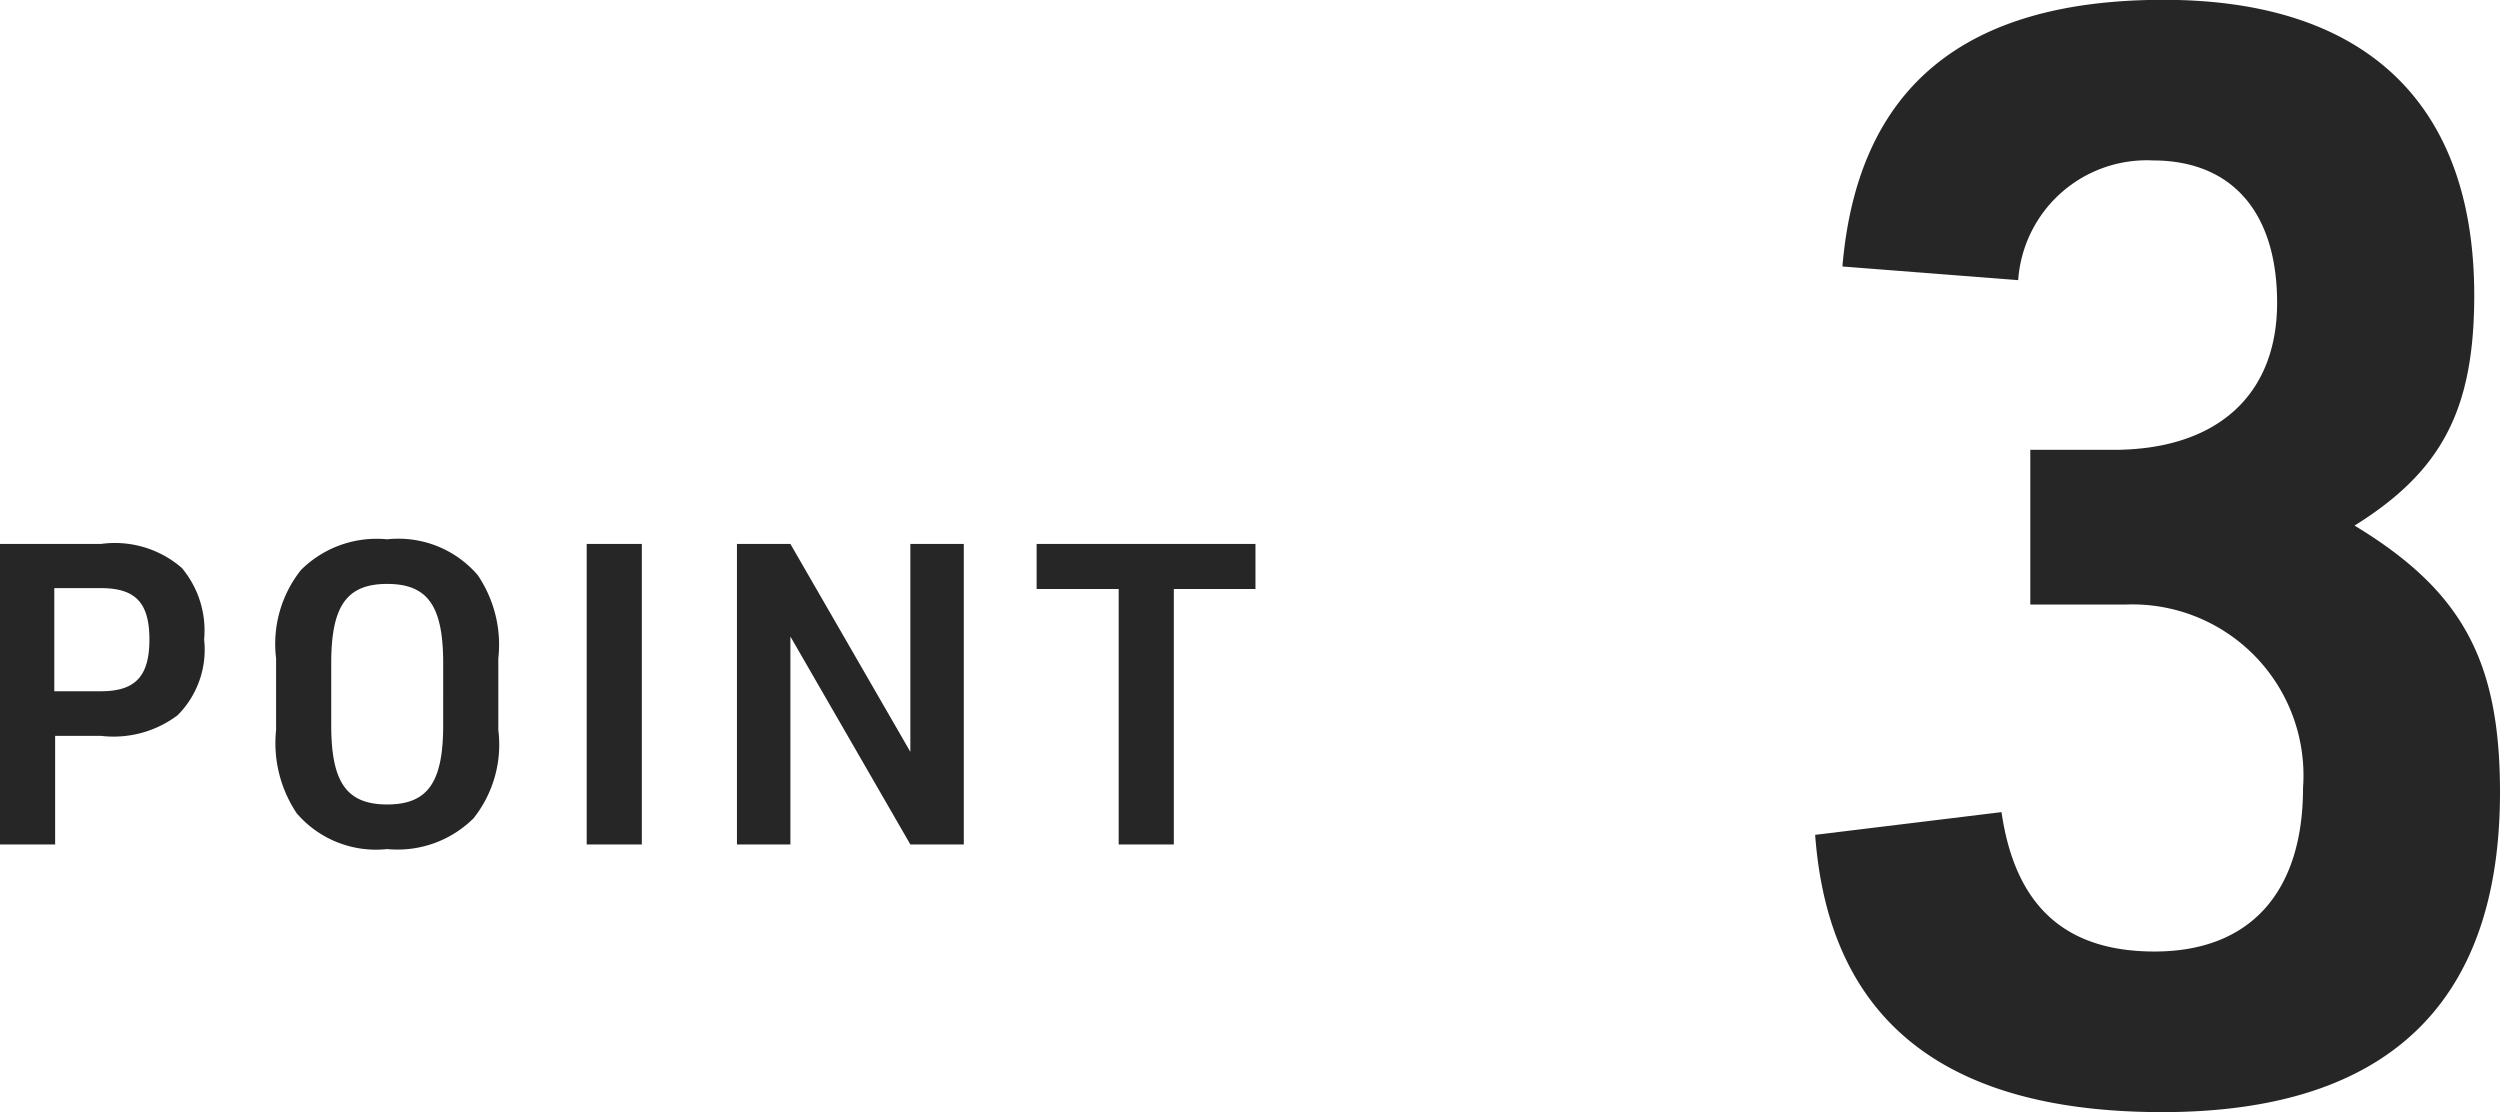
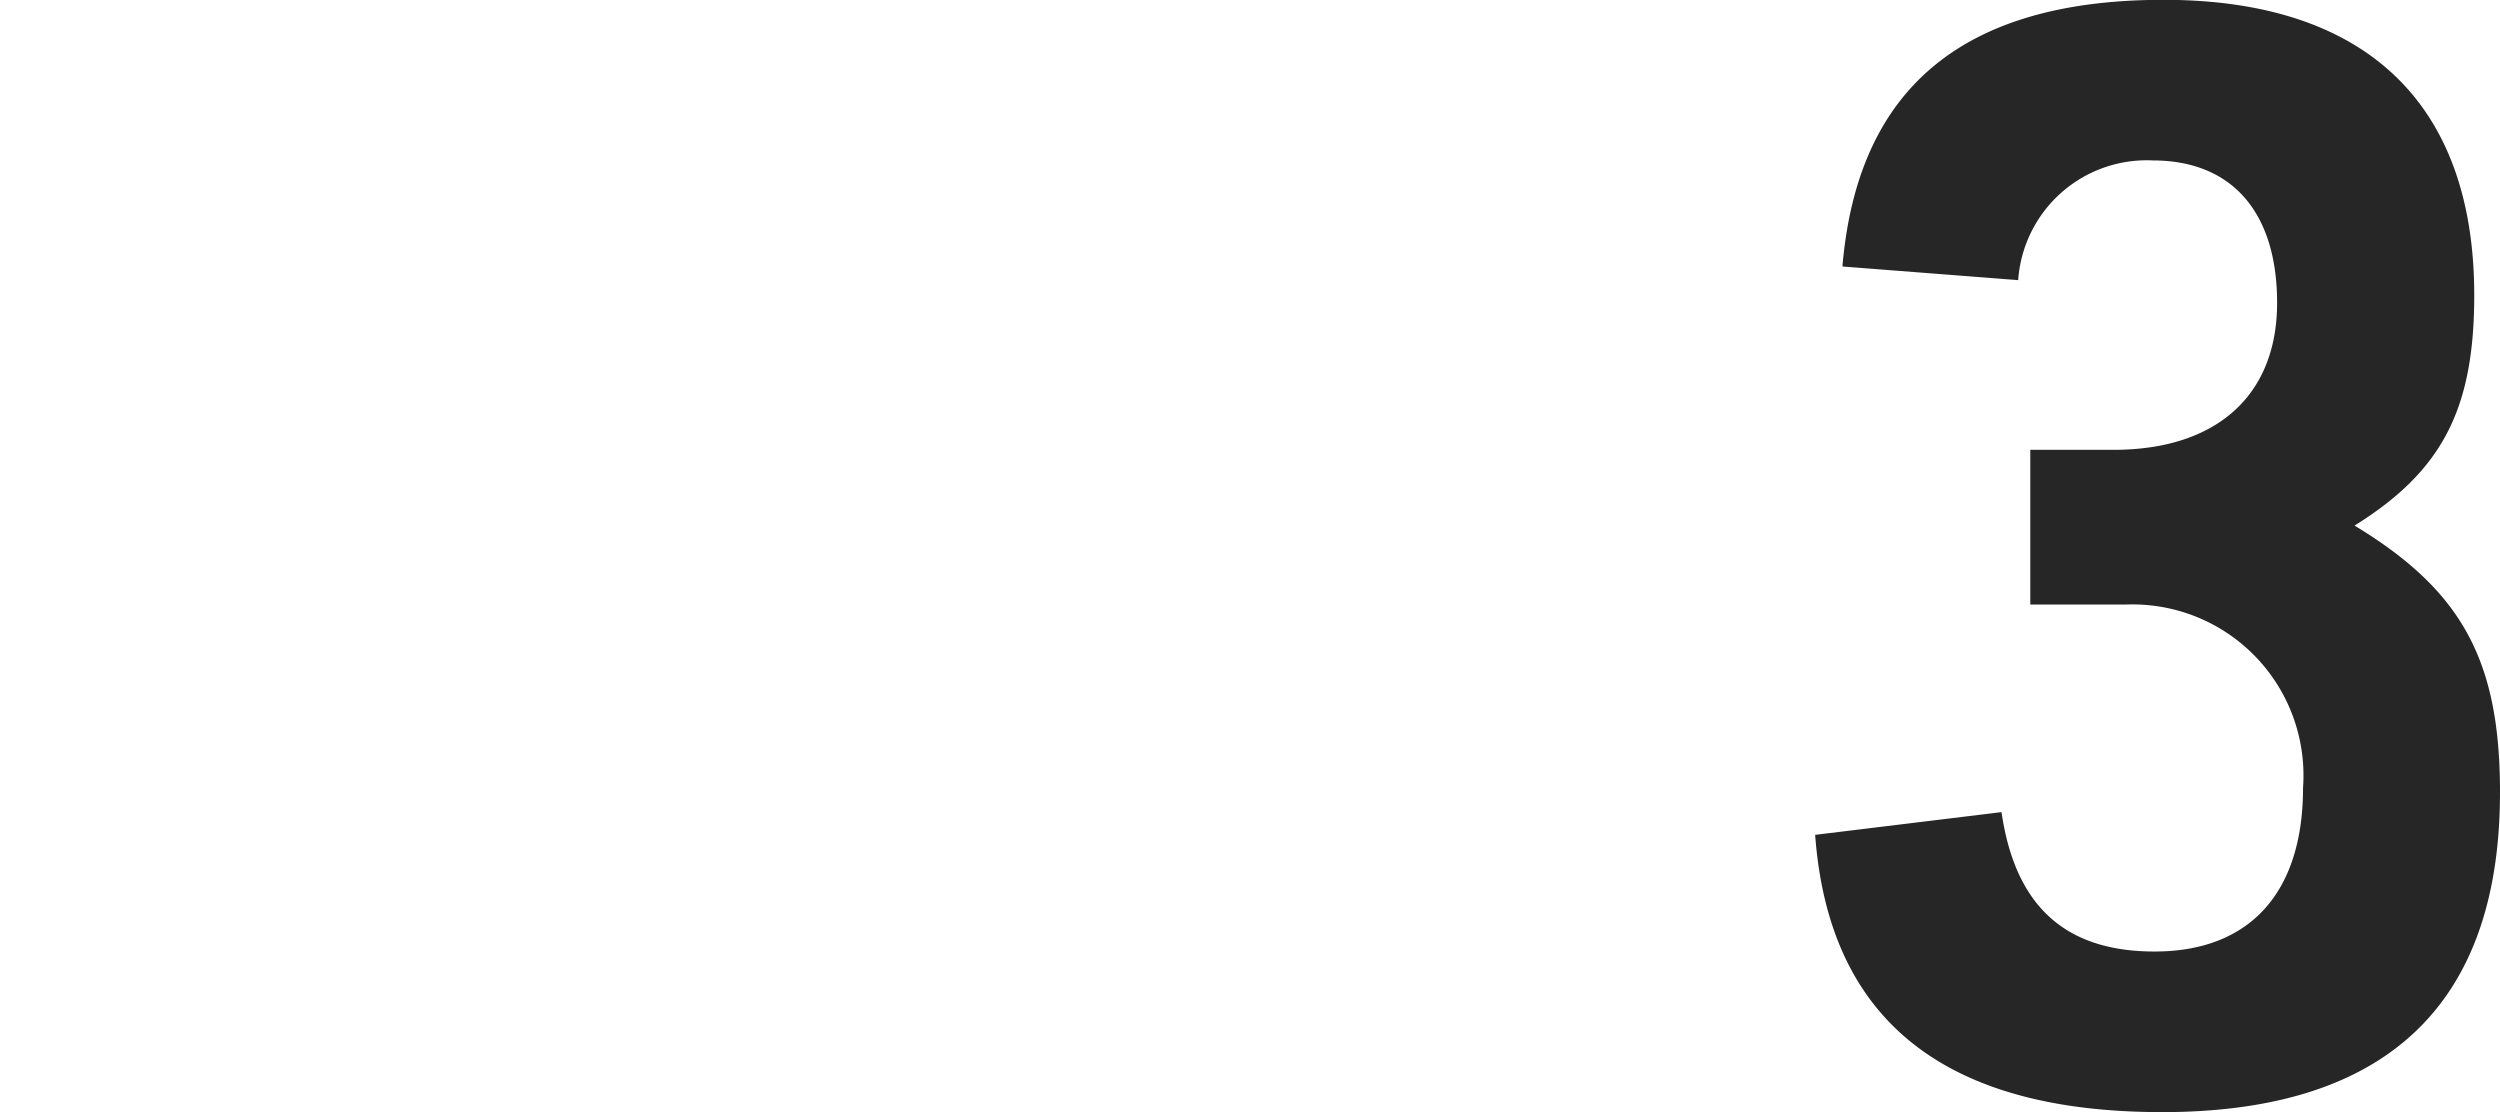
<svg xmlns="http://www.w3.org/2000/svg" width="59.4" height="26.424" viewBox="0 0 59.4 26.424">
  <g id="nav_point3" transform="translate(-139.88 -1821.936)">
    <path id="パス_323" data-name="パス 323" d="M6.12-11.7H8.388A4.064,4.064,0,0,1,12.6-7.344c0,2.484-1.26,3.888-3.528,3.888-2.124,0-3.312-1.08-3.636-3.312l-4.428.54C1.332-1.836,4.068.36,9.252.36c5.328,0,8.028-2.556,8.028-7.6,0-3.132-.9-4.788-3.456-6.336,2.088-1.3,2.844-2.772,2.844-5.472,0-4.572-2.592-7.02-7.38-7.02-4.752,0-7.272,2.088-7.632,6.336l4.176.324a3.062,3.062,0,0,1,3.2-2.844c1.872,0,2.952,1.224,2.952,3.384,0,2.2-1.44,3.492-3.888,3.492H6.12Z" transform="translate(182 1848)" fill="#262626" />
-     <path id="パス_322" data-name="パス 322" d="M2.19-2.58H3.28A2.529,2.529,0,0,0,5.1-3.07a2.205,2.205,0,0,0,.63-1.8,2.315,2.315,0,0,0-.53-1.7,2.427,2.427,0,0,0-1.92-.57H.88V0H2.19ZM2.17-3.64V-6.09H3.28c.82,0,1.15.35,1.15,1.22S4.1-3.64,3.28-3.64Zm5.27.92A3,3,0,0,0,7.93-.74a2.482,2.482,0,0,0,2.15.85,2.56,2.56,0,0,0,2.05-.73,2.811,2.811,0,0,0,.59-2.1v-1.7a2.947,2.947,0,0,0-.49-1.98,2.482,2.482,0,0,0-2.15-.85,2.547,2.547,0,0,0-2.05.73,2.826,2.826,0,0,0-.59,2.1Zm3.97-.11c0,1.36-.37,1.88-1.33,1.88S8.75-1.47,8.75-2.83V-4.31c0-1.36.37-1.88,1.33-1.88s1.33.52,1.33,1.88ZM14.82,0h1.31V-7.14H14.82Zm3.57,0h1.27V-4.94L22.51,0h1.27V-7.14H22.51V-2.2L19.66-7.14H18.39Zm9.07,0h1.31V-6.07h1.94V-7.14h-5.2v1.07h1.95Z" transform="translate(139 1842)" fill="#262626" />
  </g>
</svg>